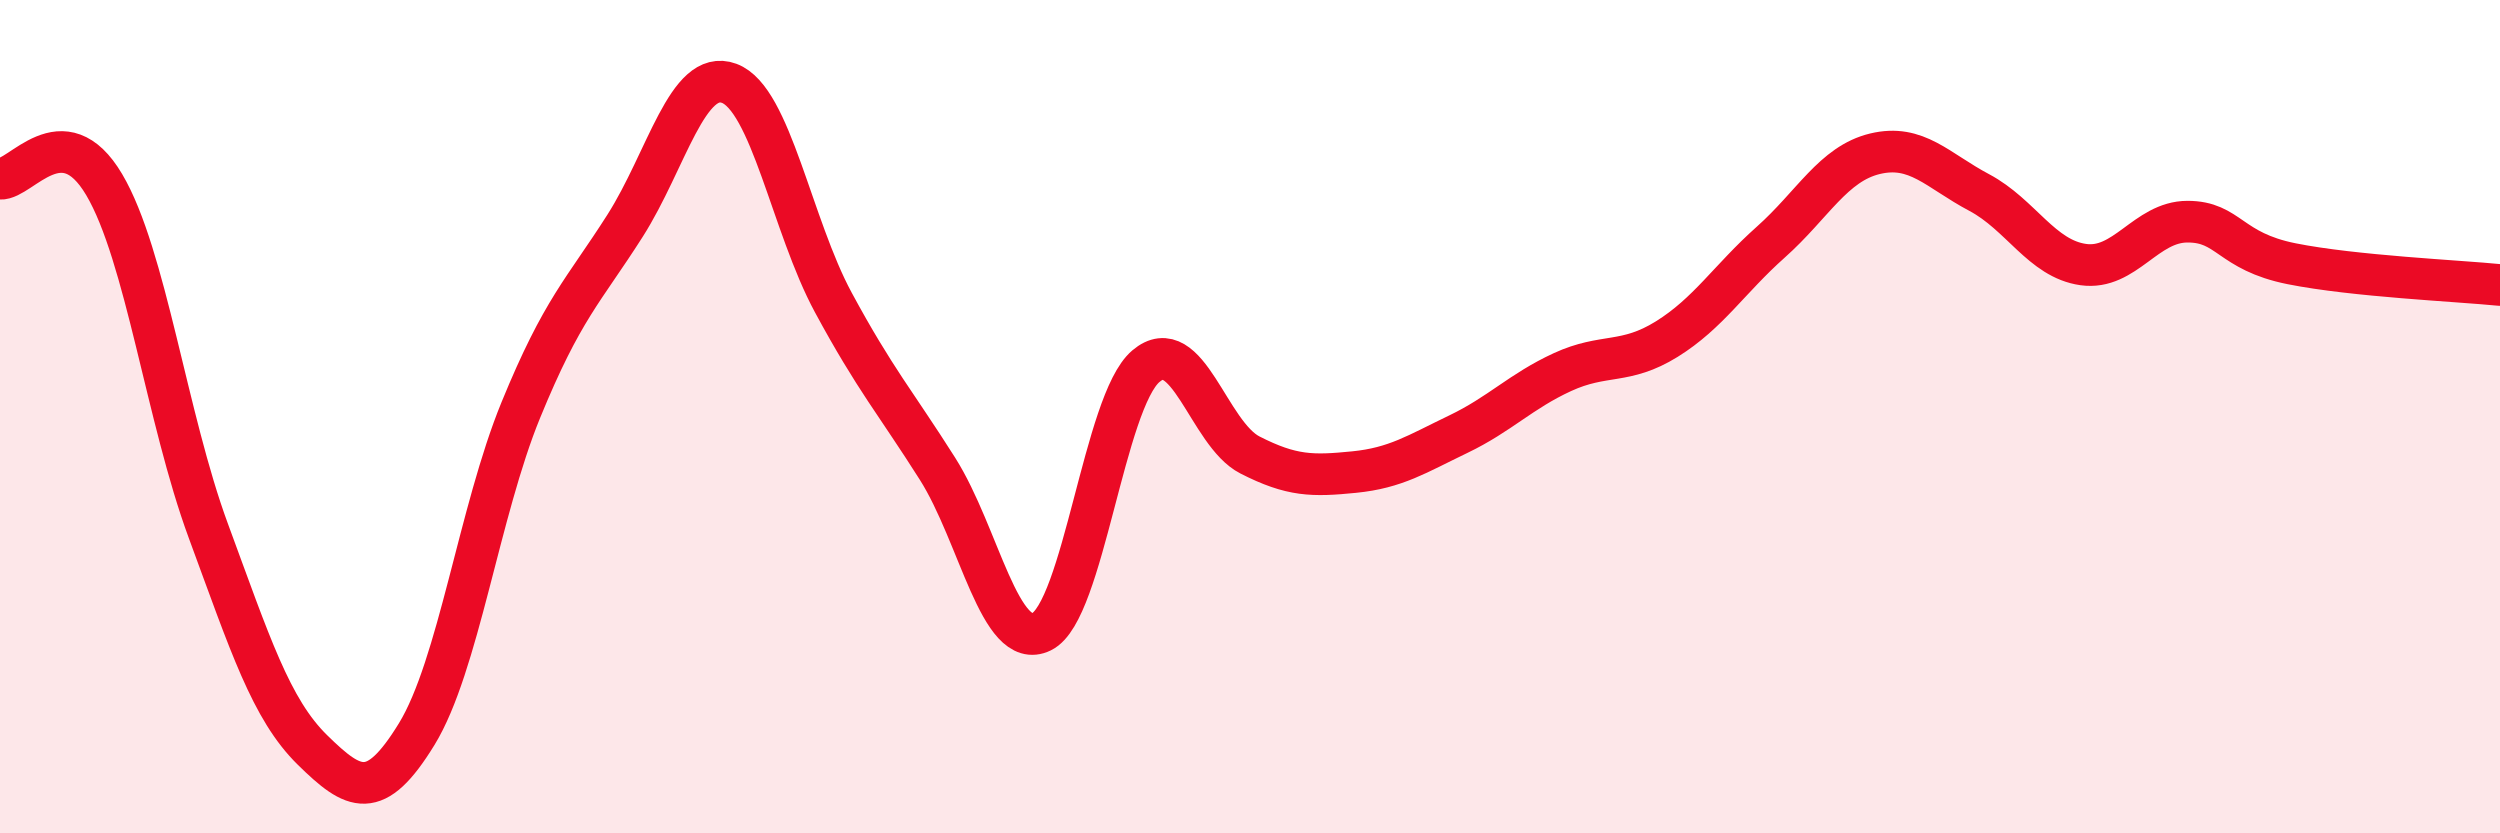
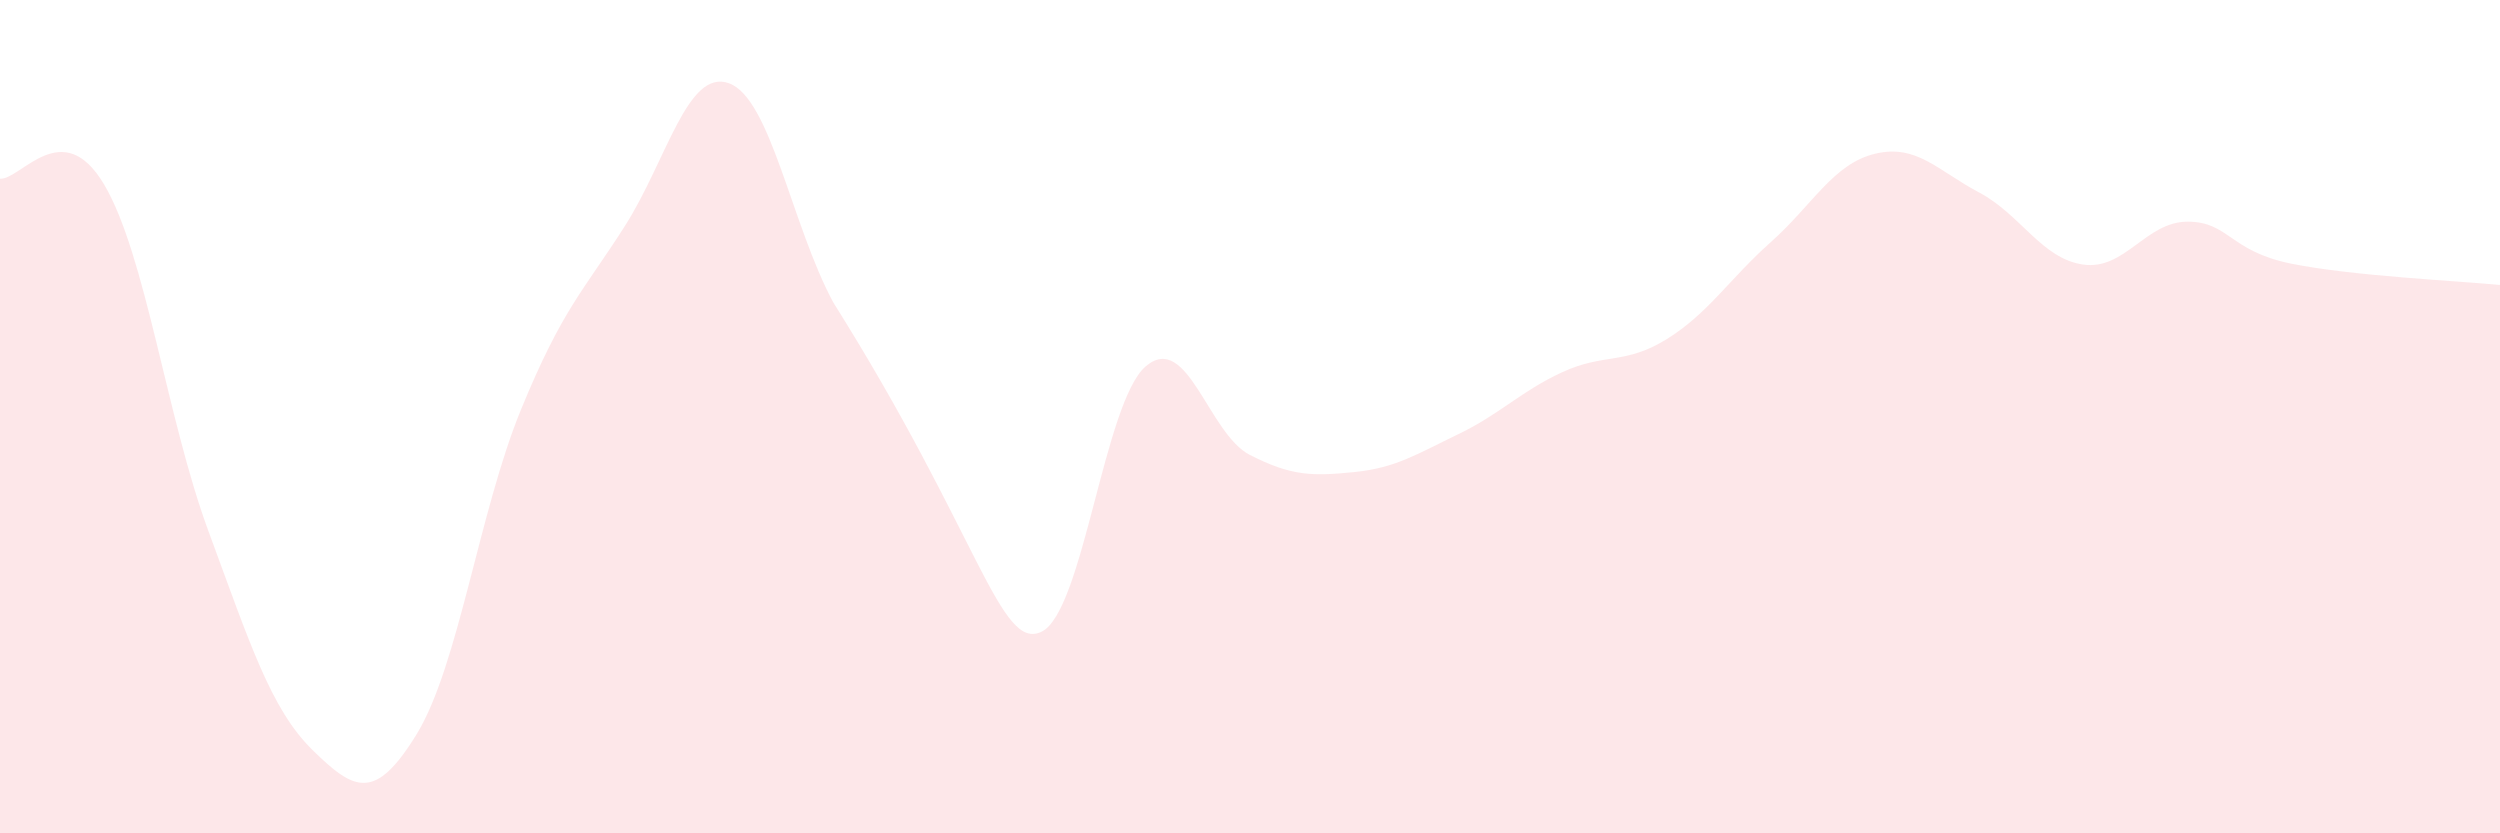
<svg xmlns="http://www.w3.org/2000/svg" width="60" height="20" viewBox="0 0 60 20">
-   <path d="M 0,4.29 C 0.5,4.32 1.5,2.74 2.5,4.43 C 3.5,6.12 4,10.03 5,12.74 C 6,15.45 6.5,17.02 7.5,18 C 8.5,18.98 9,19.25 10,17.62 C 11,15.99 11.5,12.28 12.5,9.84 C 13.5,7.4 14,6.99 15,5.42 C 16,3.85 16.5,1.63 17.5,2 C 18.5,2.37 19,5.41 20,7.26 C 21,9.11 21.5,9.67 22.5,11.25 C 23.5,12.83 24,15.65 25,15.16 C 26,14.67 26.5,9.64 27.5,8.79 C 28.5,7.94 29,10.41 30,10.92 C 31,11.43 31.5,11.43 32.5,11.33 C 33.5,11.23 34,10.9 35,10.42 C 36,9.94 36.5,9.39 37.5,8.93 C 38.5,8.47 39,8.76 40,8.14 C 41,7.52 41.5,6.7 42.5,5.81 C 43.5,4.92 44,3.93 45,3.69 C 46,3.45 46.5,4.09 47.5,4.62 C 48.5,5.15 49,6.21 50,6.35 C 51,6.49 51.5,5.32 52.5,5.32 C 53.5,5.32 53.5,6.03 55,6.33 C 56.5,6.63 59,6.74 60,6.84L60 20L0 20Z" fill="#EB0A25" opacity="0.1" stroke-linecap="round" stroke-linejoin="round" />
-   <path d="M 0,4.29 C 0.5,4.32 1.5,2.74 2.5,4.43 C 3.5,6.12 4,10.03 5,12.74 C 6,15.45 6.5,17.02 7.5,18 C 8.5,18.98 9,19.25 10,17.62 C 11,15.99 11.5,12.28 12.5,9.84 C 13.5,7.4 14,6.99 15,5.42 C 16,3.85 16.5,1.63 17.5,2 C 18.5,2.37 19,5.41 20,7.26 C 21,9.11 21.5,9.67 22.5,11.25 C 23.5,12.83 24,15.65 25,15.16 C 26,14.67 26.5,9.64 27.5,8.79 C 28.5,7.94 29,10.41 30,10.92 C 31,11.43 31.5,11.43 32.5,11.33 C 33.5,11.23 34,10.9 35,10.42 C 36,9.94 36.5,9.39 37.5,8.93 C 38.5,8.47 39,8.76 40,8.14 C 41,7.52 41.5,6.7 42.5,5.81 C 43.5,4.92 44,3.93 45,3.69 C 46,3.45 46.5,4.09 47.5,4.62 C 48.5,5.15 49,6.21 50,6.35 C 51,6.49 51.5,5.32 52.5,5.32 C 53.5,5.32 53.5,6.03 55,6.33 C 56.5,6.63 59,6.74 60,6.84" stroke="#EB0A25" stroke-width="1" fill="none" stroke-linecap="round" stroke-linejoin="round" />
+   <path d="M 0,4.29 C 0.5,4.32 1.5,2.74 2.5,4.43 C 3.5,6.12 4,10.03 5,12.74 C 6,15.45 6.5,17.02 7.5,18 C 8.5,18.98 9,19.25 10,17.62 C 11,15.99 11.5,12.28 12.5,9.84 C 13.5,7.4 14,6.99 15,5.42 C 16,3.85 16.5,1.63 17.5,2 C 18.5,2.37 19,5.41 20,7.26 C 23.5,12.83 24,15.65 25,15.16 C 26,14.67 26.5,9.64 27.5,8.79 C 28.5,7.94 29,10.41 30,10.92 C 31,11.43 31.5,11.43 32.5,11.33 C 33.5,11.23 34,10.9 35,10.42 C 36,9.94 36.5,9.39 37.5,8.93 C 38.5,8.47 39,8.76 40,8.14 C 41,7.52 41.5,6.7 42.5,5.81 C 43.5,4.92 44,3.93 45,3.69 C 46,3.45 46.5,4.09 47.5,4.62 C 48.5,5.15 49,6.21 50,6.35 C 51,6.49 51.5,5.32 52.5,5.32 C 53.5,5.32 53.5,6.03 55,6.33 C 56.5,6.63 59,6.74 60,6.84L60 20L0 20Z" fill="#EB0A25" opacity="0.1" stroke-linecap="round" stroke-linejoin="round" />
</svg>